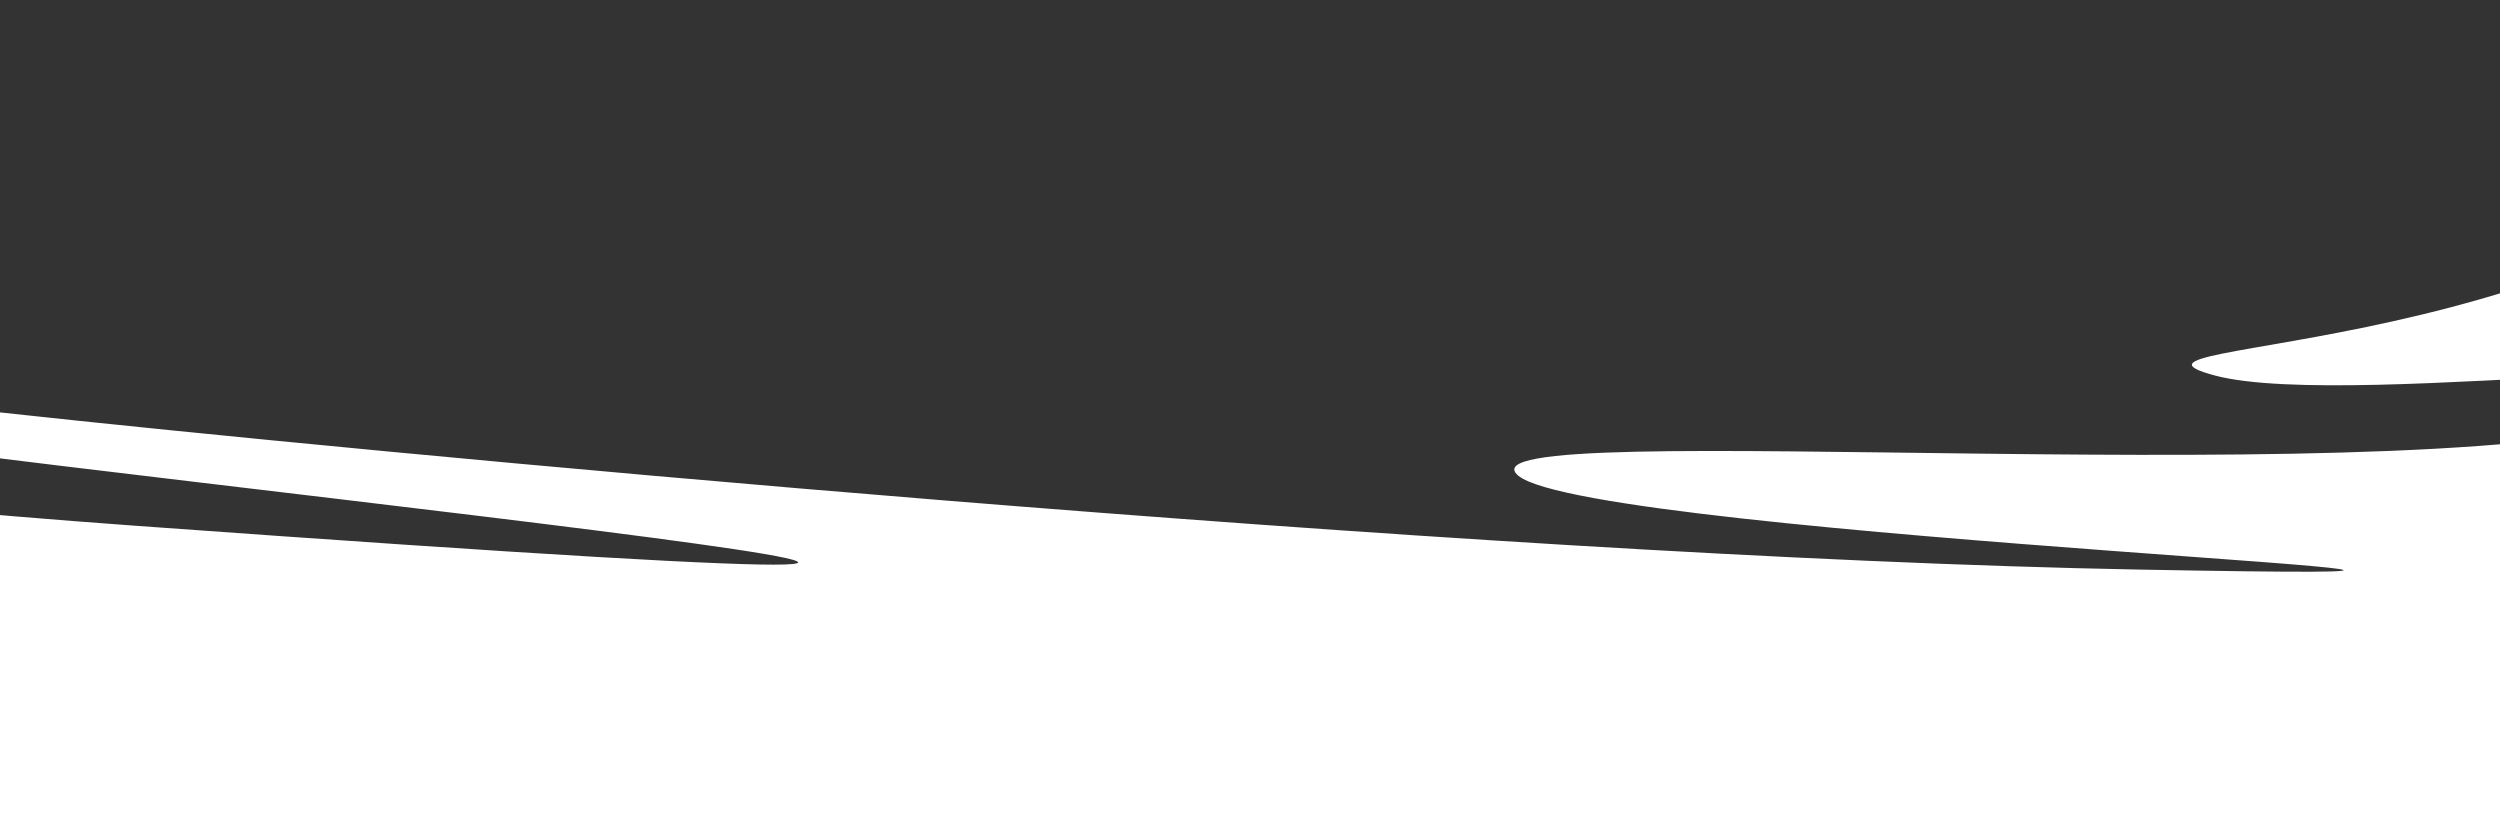
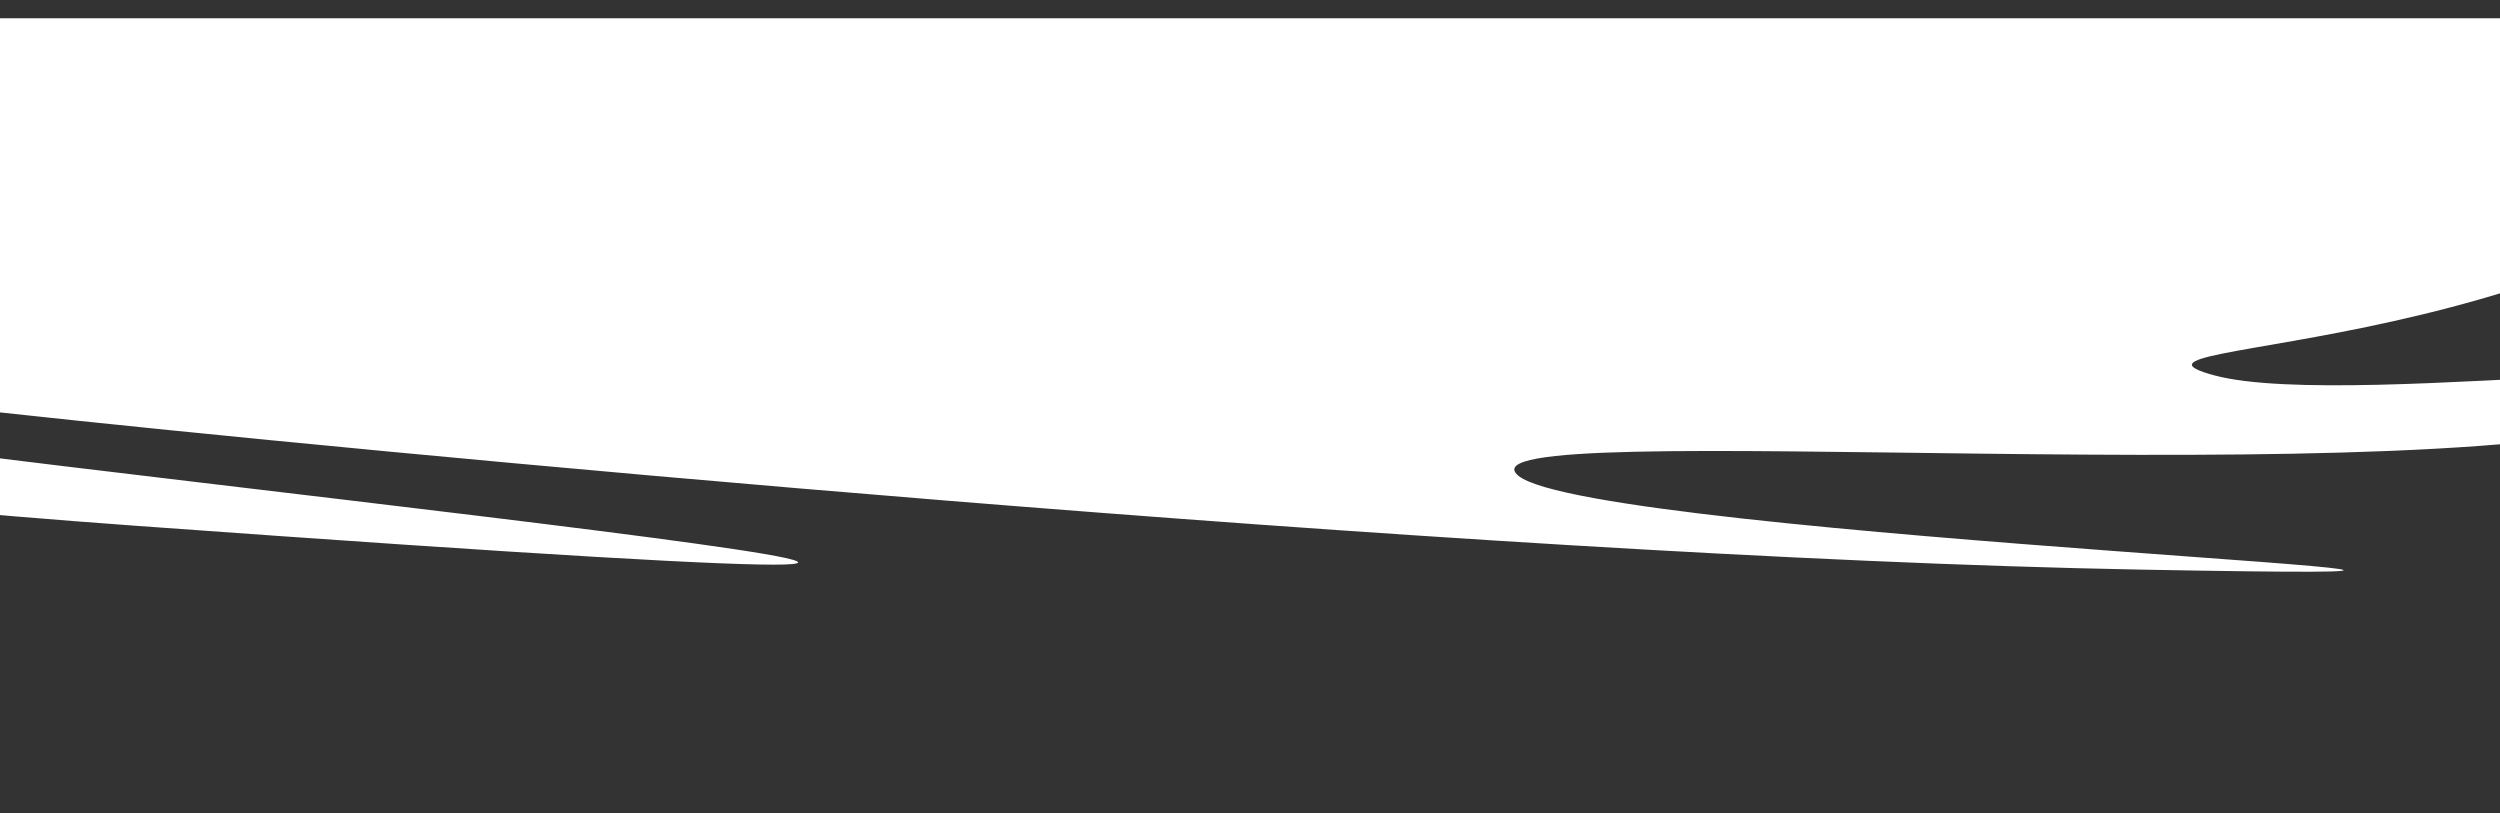
<svg xmlns="http://www.w3.org/2000/svg" width="375" height="122" viewBox="0 0 375 122" fill="none">
  <rect x="0" y="0" width="375" height="122" fill="#333333" stroke="none" />
-   <path d="M20.286 78.861C-176.859 64.576 -285.549 22.161 -315.25 2.738C-370.941 -20.962 -338.455 115.245 -315.25 177.748H504.794C484.374 109.143 455.545 -21.285 427.7 12.547C392.893 54.838 311.269 50.668 332.153 56.306C353.037 61.945 436.573 48.788 401.766 61.945C366.96 75.102 216.595 61.945 227.733 71.343C238.871 80.741 422.651 87.319 321.015 85.44C219.38 83.56 52.308 67.584 0.794 61.945C-50.72 56.306 -79.957 55.367 -49.328 61.945C-18.698 68.524 266.717 96.717 20.286 78.861Z" fill="white" />
+   <path d="M20.286 78.861C-176.859 64.576 -285.549 22.161 -315.25 2.738H504.794C484.374 109.143 455.545 -21.285 427.7 12.547C392.893 54.838 311.269 50.668 332.153 56.306C353.037 61.945 436.573 48.788 401.766 61.945C366.96 75.102 216.595 61.945 227.733 71.343C238.871 80.741 422.651 87.319 321.015 85.44C219.38 83.56 52.308 67.584 0.794 61.945C-50.72 56.306 -79.957 55.367 -49.328 61.945C-18.698 68.524 266.717 96.717 20.286 78.861Z" fill="white" />
</svg>